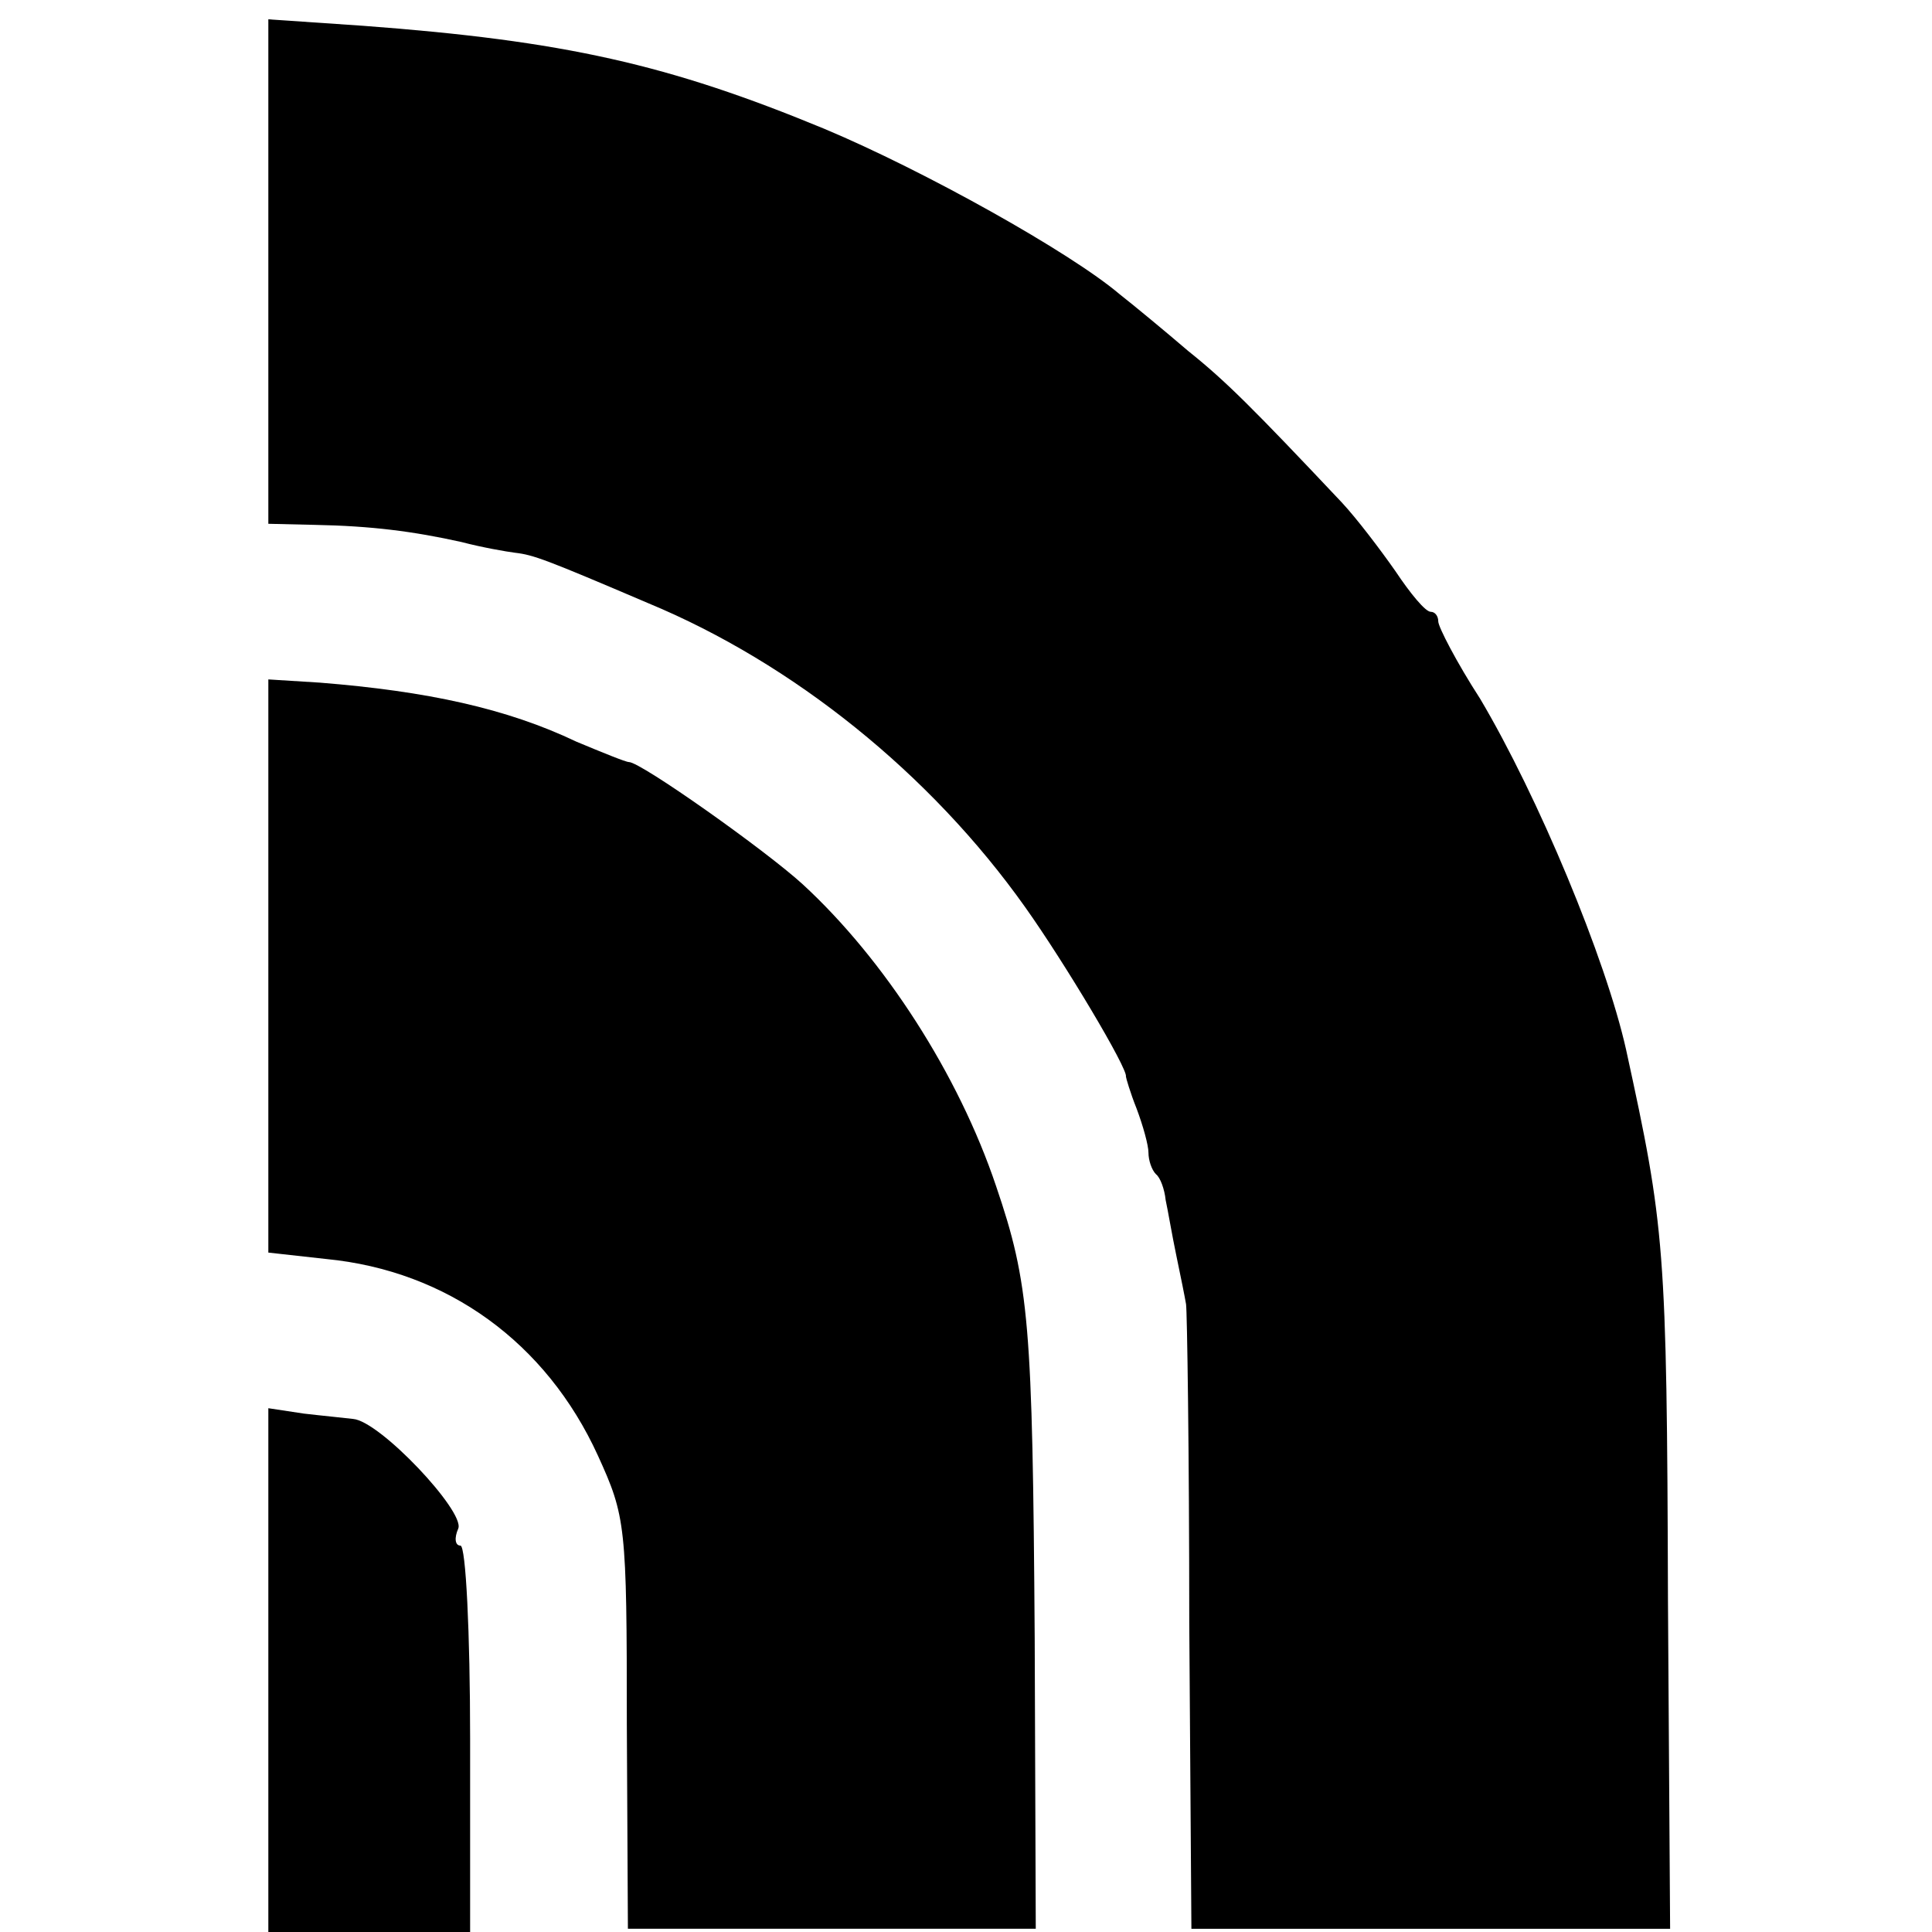
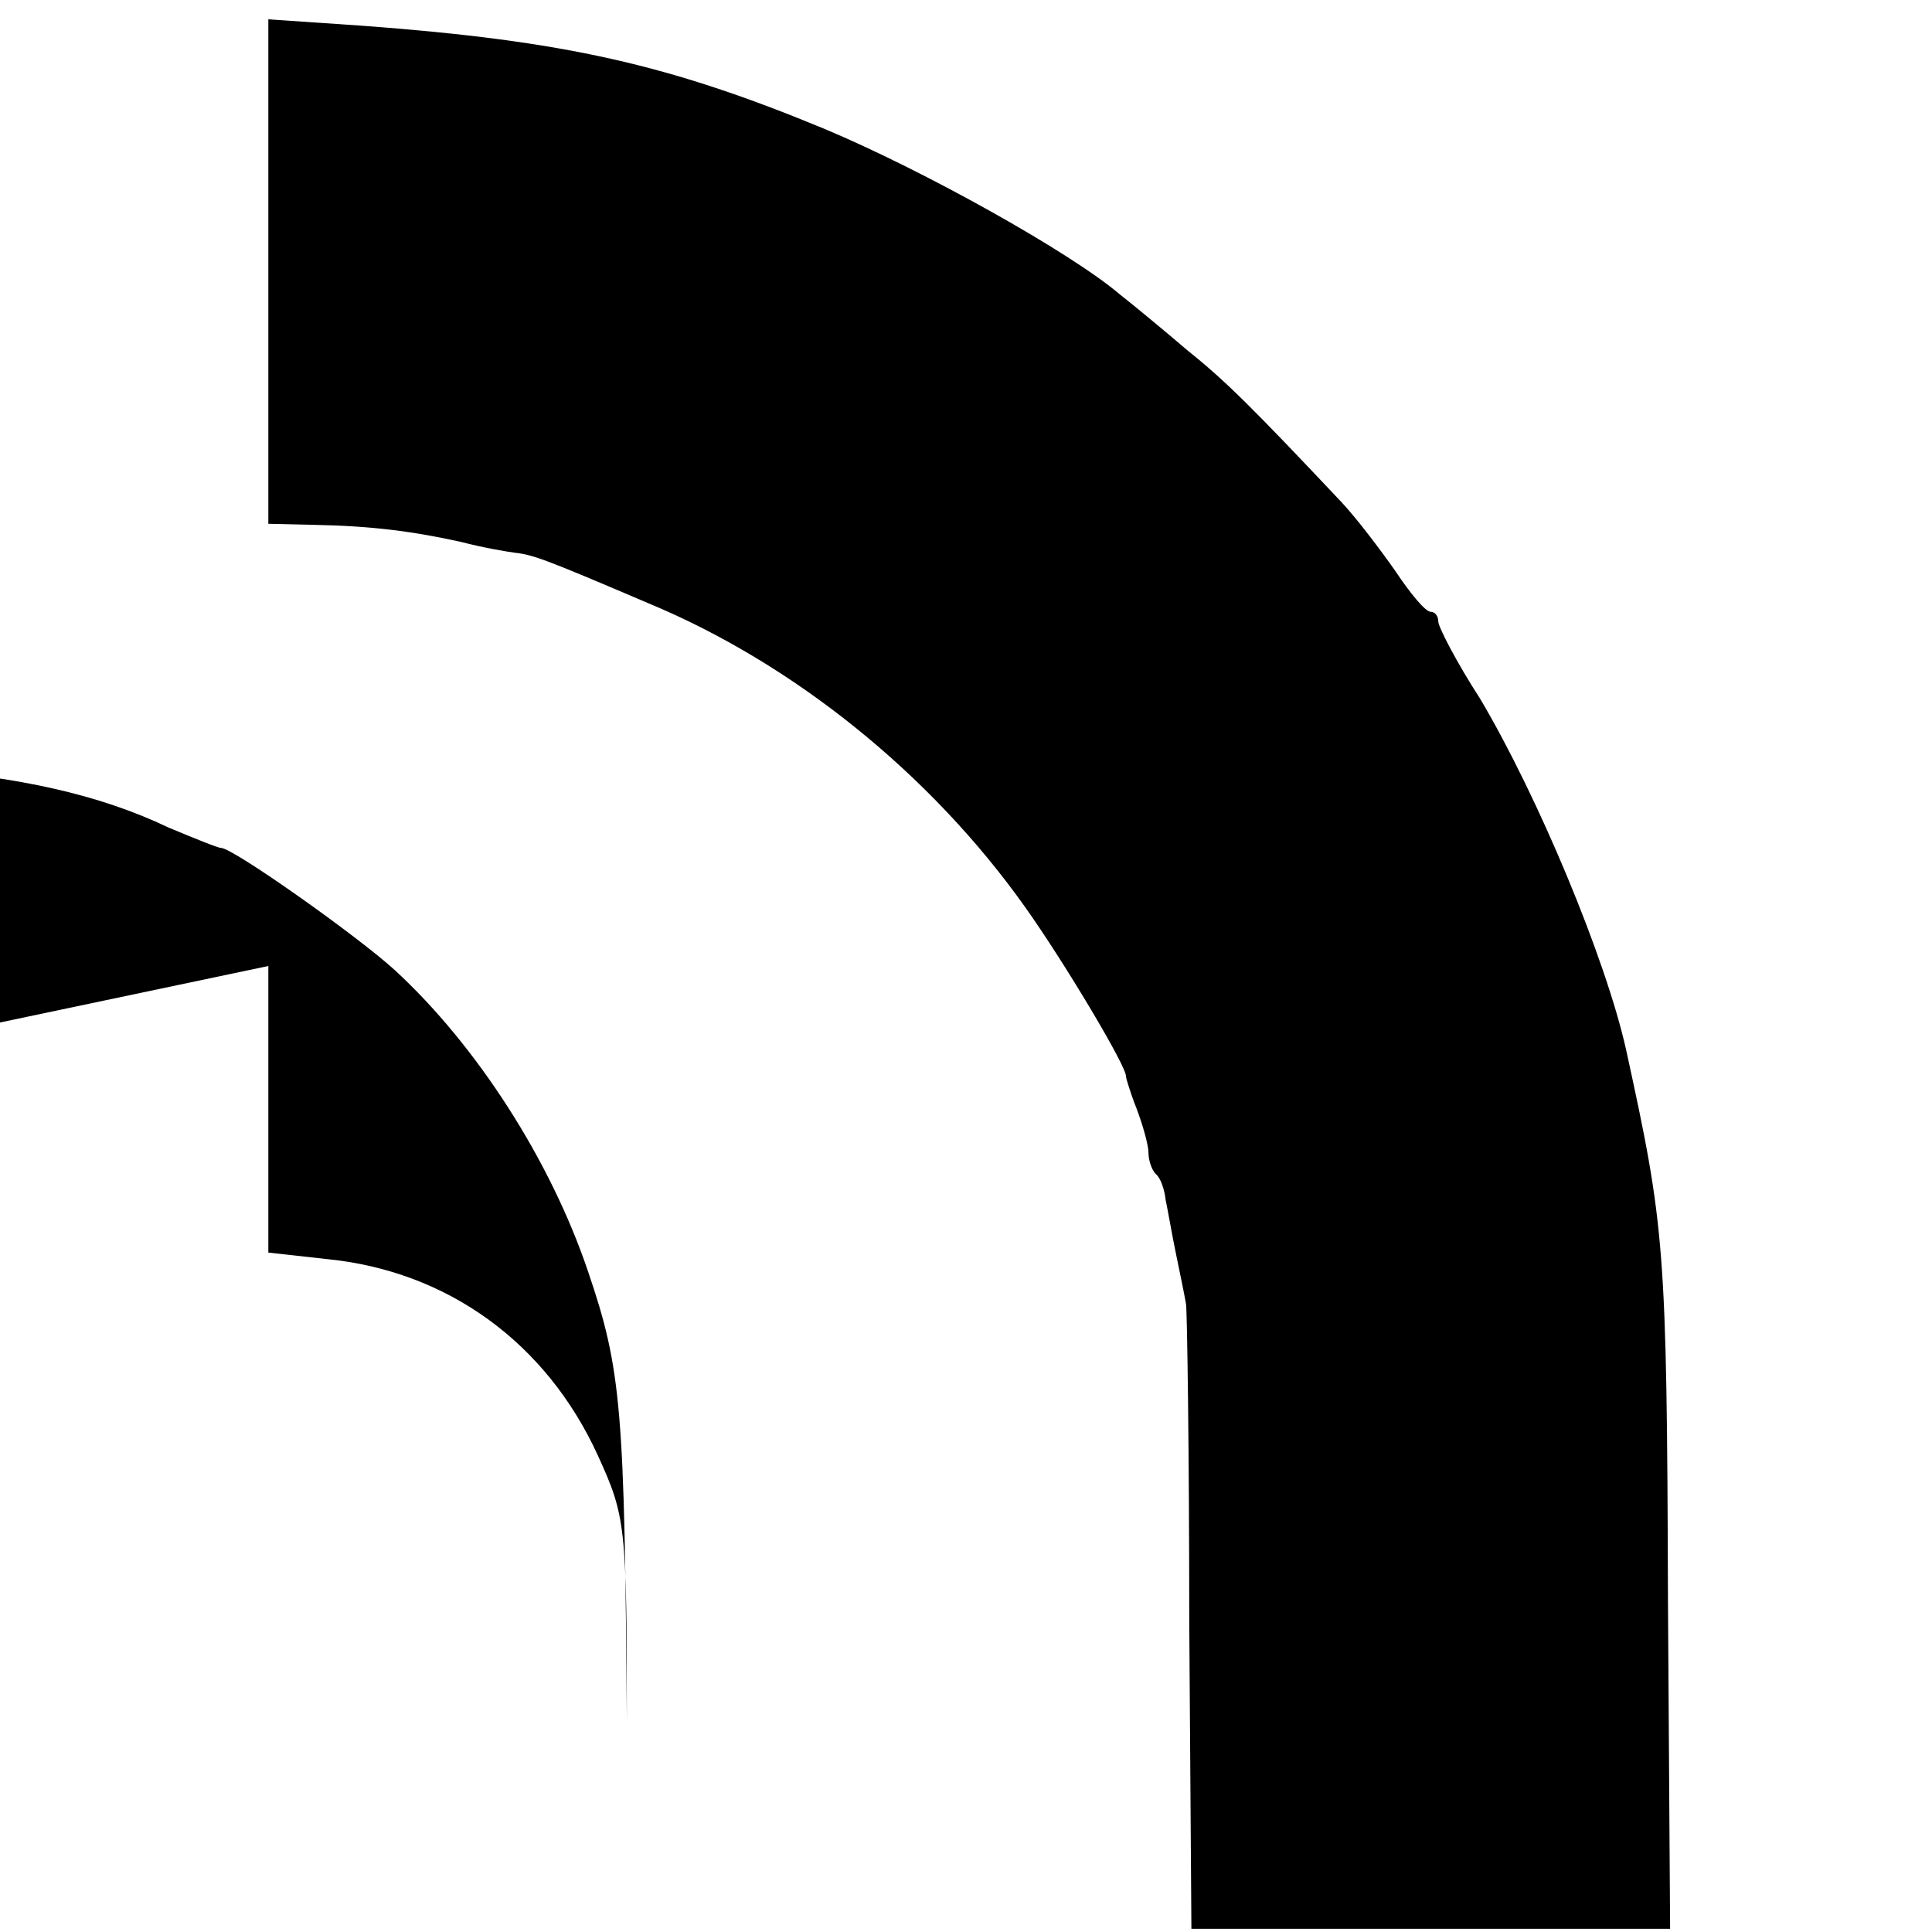
<svg xmlns="http://www.w3.org/2000/svg" version="1.0" width="180pt" height="180pt" viewBox="0 0 180 180" preserveAspectRatio="xMidYMid meet">
  <g transform="translate(0,180) scale(0.1,-0.1)" fill="#000000" stroke="none">
    <path d="M250 1547 l0 -235 43 -1 c53 -1 92 -6 137 -16 19 -5 42 -9 50 -10 17 -2 28 -6 124 -47 135 -56 263 -159 351 -283 37 -52 96 -151 94 -158 0 -1 4 -15 10 -30 6 -16 11 -34 11 -41 0 -7 3 -16 7 -20 4 -3 8 -14 9 -24 2 -9 6 -33 10 -52 4 -19 8 -39 9 -45 1 -5 3 -139 3 -296 l2 -286 223 0 223 0 -2 306 c-1 330 -3 348 -39 513 -19 85 -82 236 -136 327 -22 34 -39 67 -39 72 0 5 -3 9 -7 9 -5 0 -19 17 -33 38 -14 20 -36 49 -50 64 -83 88 -108 113 -143 141 -21 18 -50 42 -64 53 -46 39 -182 115 -275 154 -145 60 -242 82 -430 96 l-88 6 0 -235z" />
-     <path d="M250 900 l0 -267 54 -6 c113 -11 205 -78 253 -183 26 -57 27 -65 27 -250 l1 -191 190 0 190 0 -1 271 c-2 293 -5 330 -36 421 -35 104 -104 211 -180 281 -35 32 -151 114 -162 114 -3 0 -25 9 -49 19 -65 31 -139 47 -239 55 l-48 3 0 -267z" />
-     <path d="M250 244 l0 -244 94 0 94 0 0 180 c0 99 -4 180 -9 180 -5 0 -6 7 -2 16 6 16 -73 100 -98 102 -8 1 -29 3 -46 5 l-33 5 0 -244z" />
+     <path d="M250 900 l0 -267 54 -6 c113 -11 205 -78 253 -183 26 -57 27 -65 27 -250 c-2 293 -5 330 -36 421 -35 104 -104 211 -180 281 -35 32 -151 114 -162 114 -3 0 -25 9 -49 19 -65 31 -139 47 -239 55 l-48 3 0 -267z" />
  </g>
</svg>